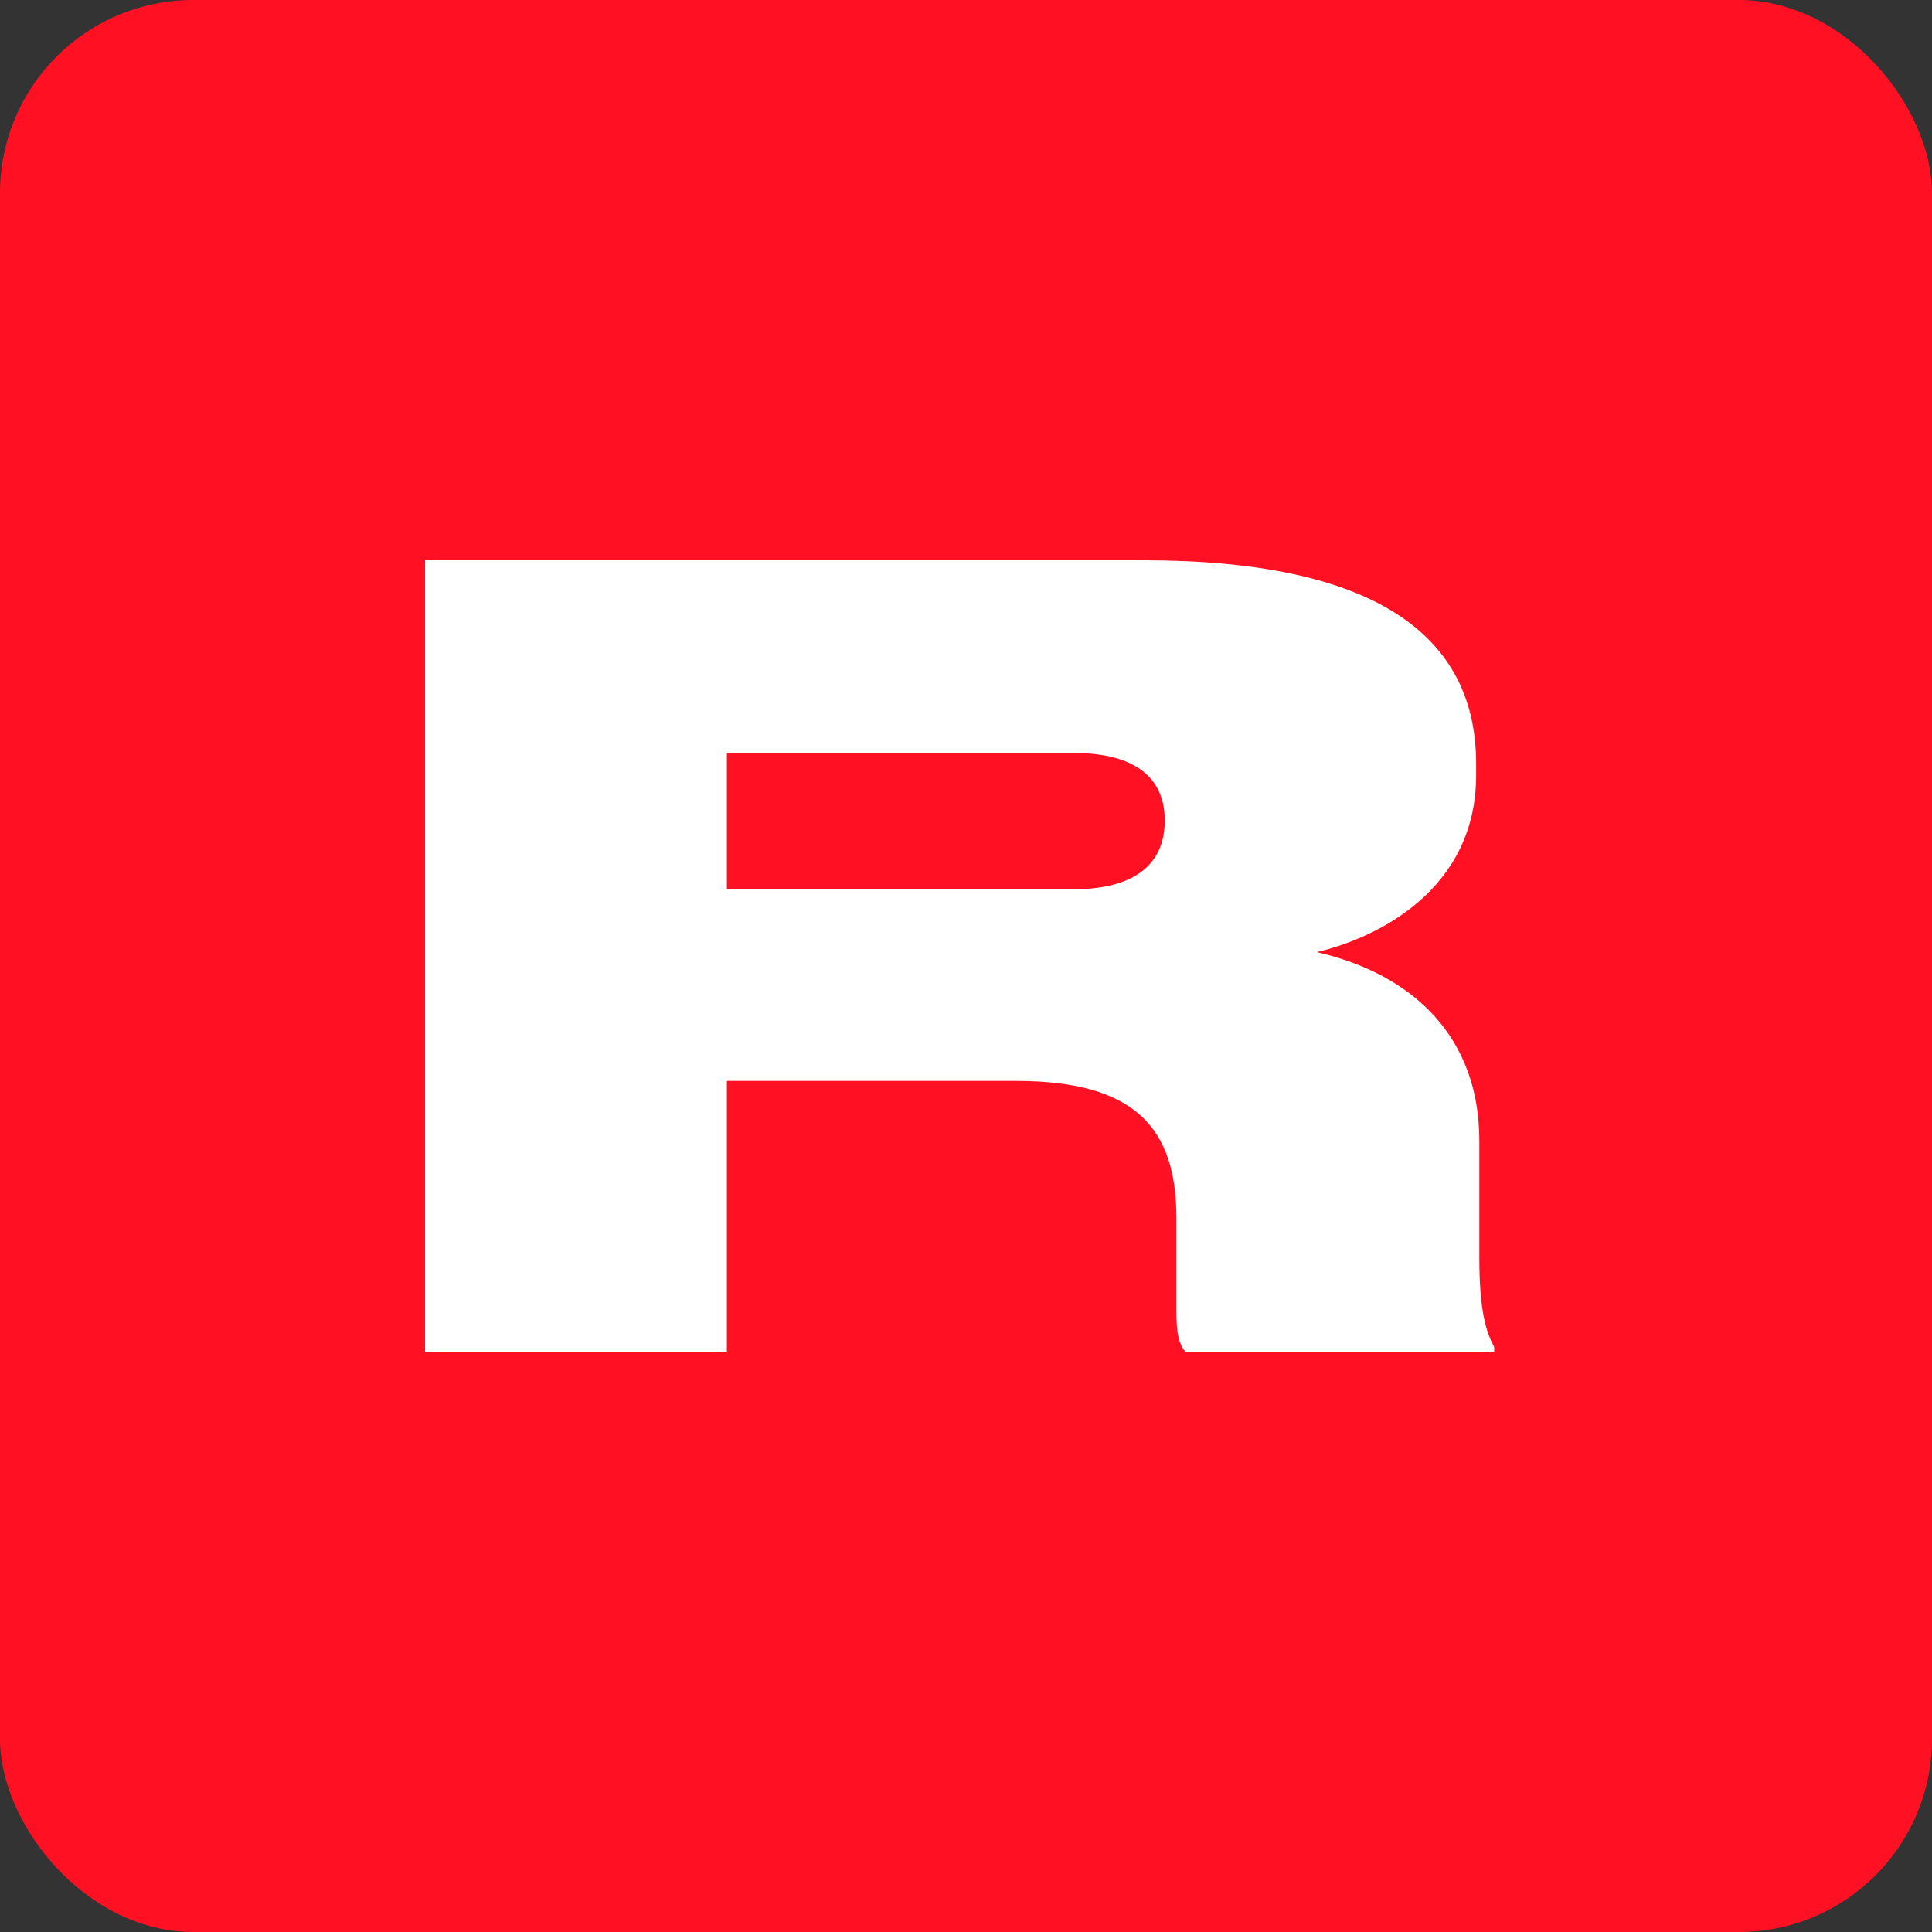
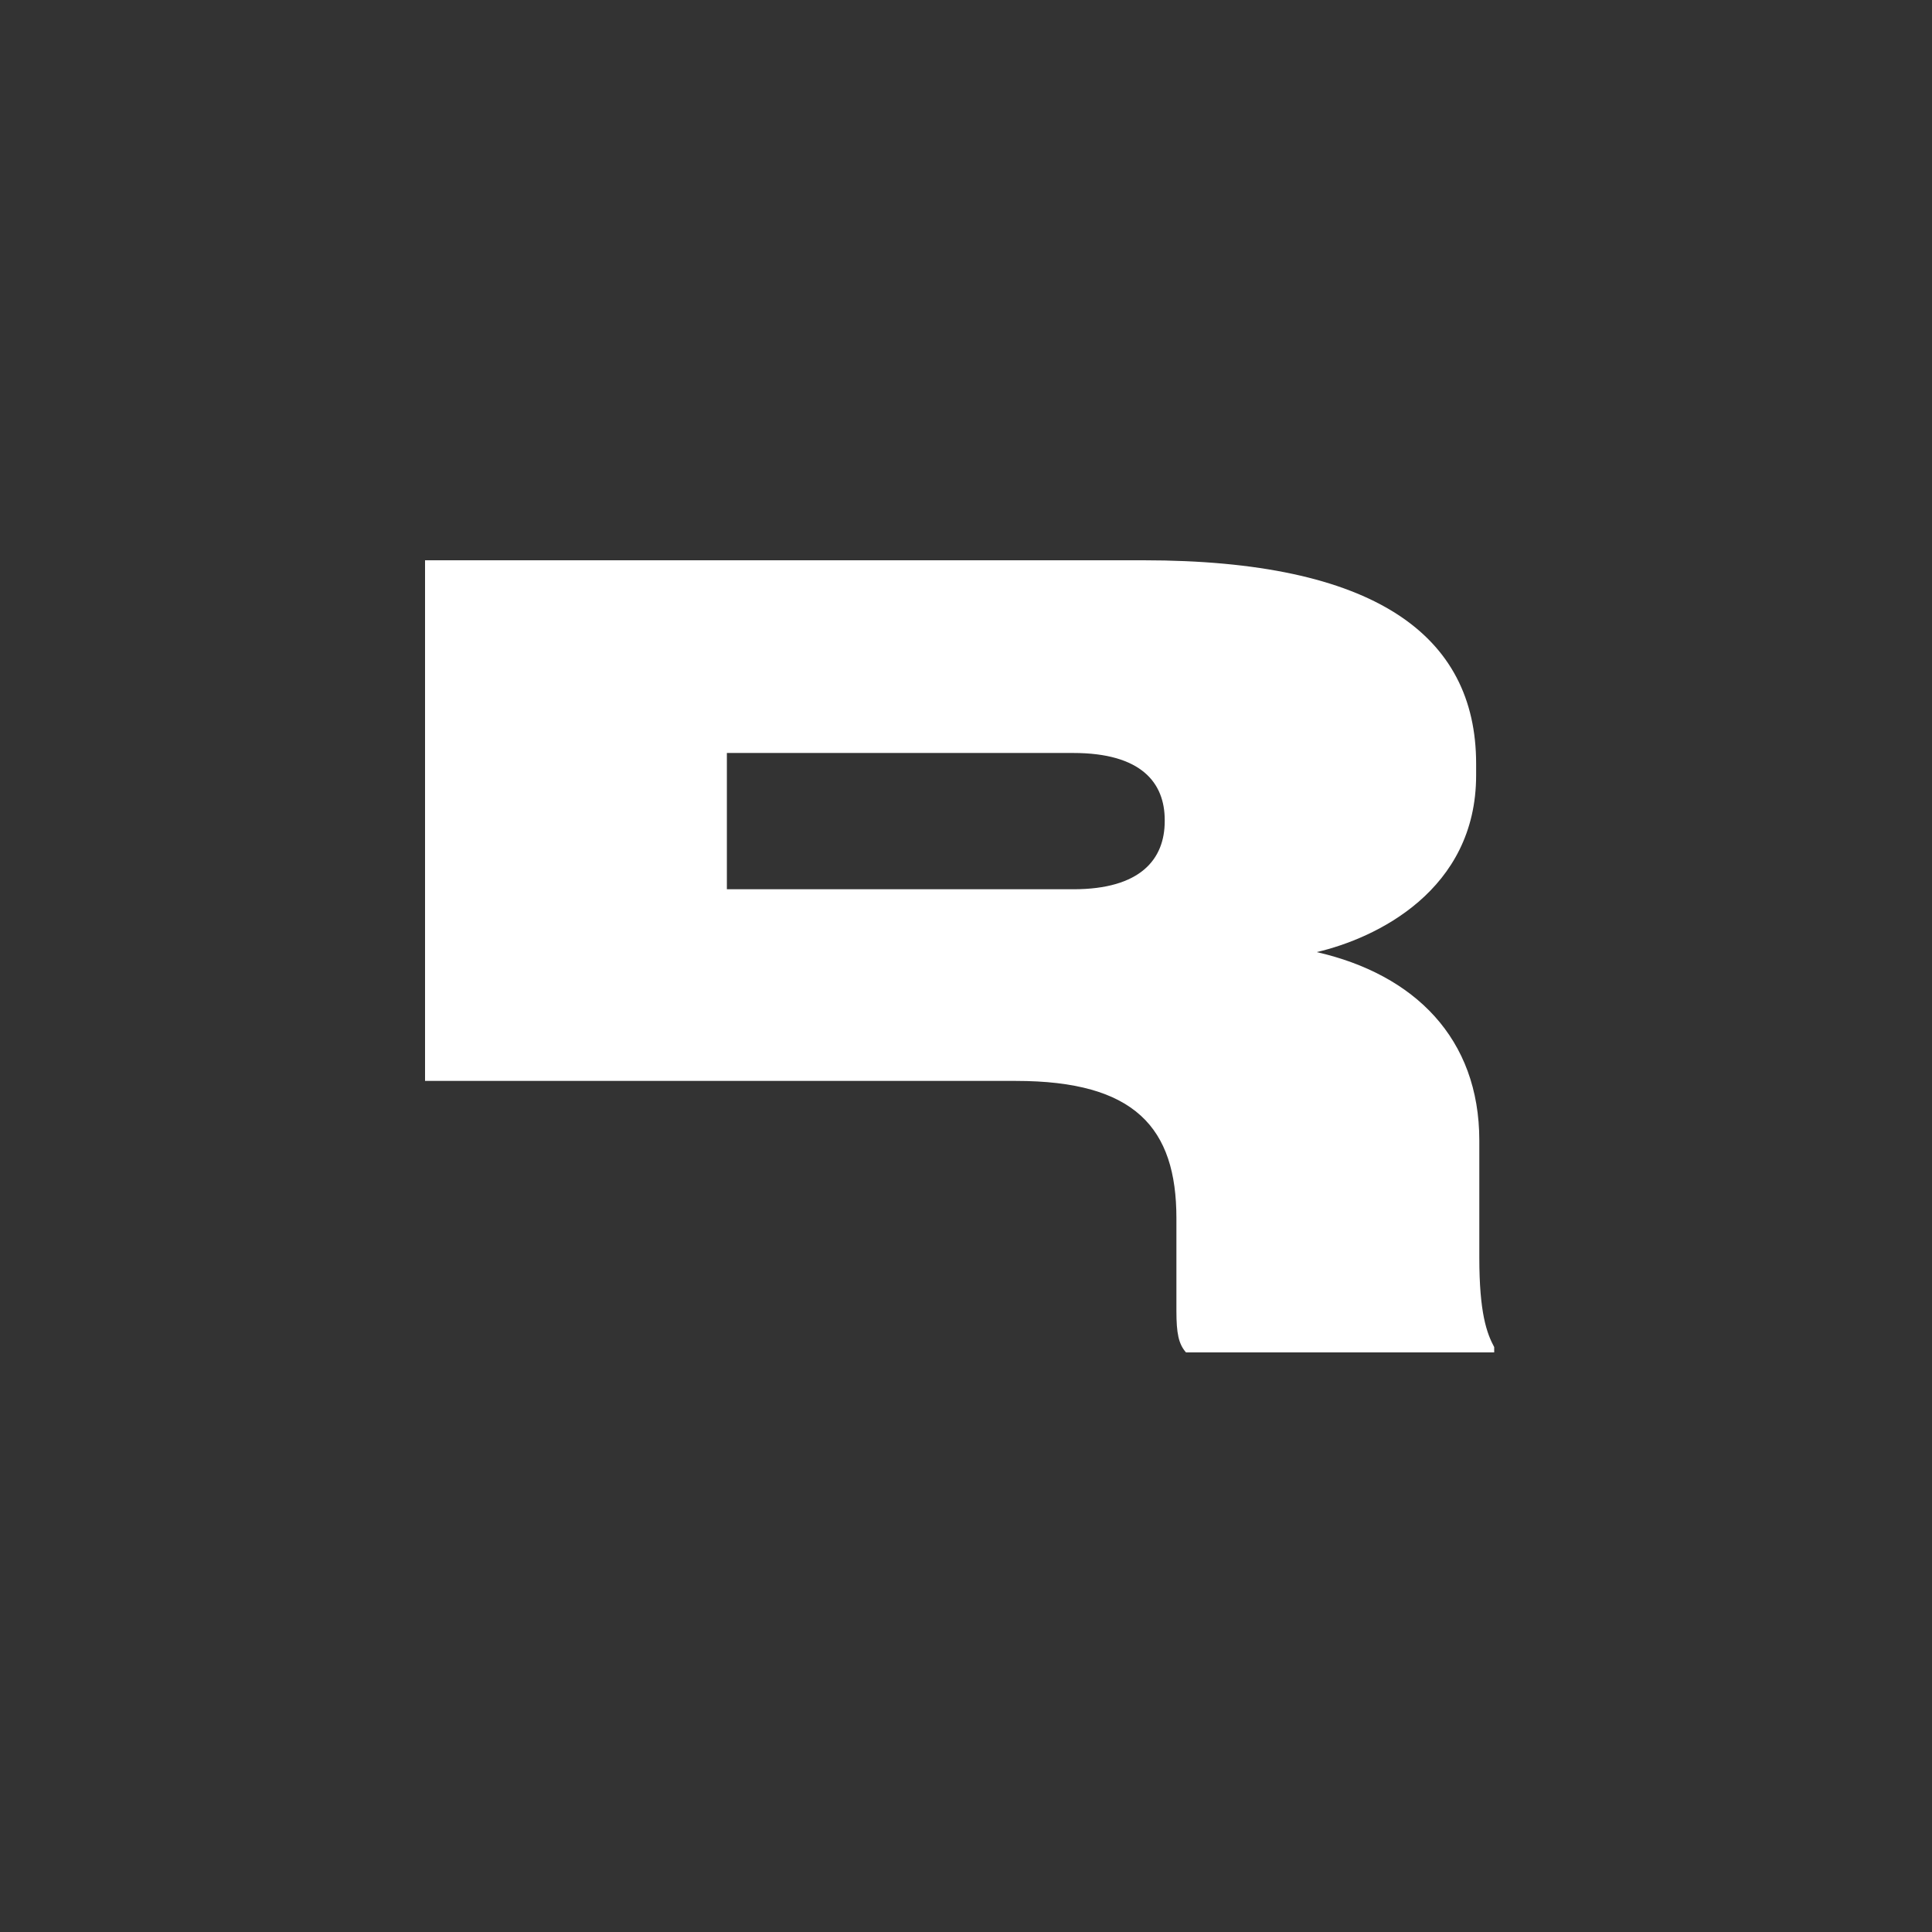
<svg xmlns="http://www.w3.org/2000/svg" width="100" height="100" viewBox="0 0 100 100" fill="none">
  <rect x="0" y="0" width="100" height="100" fill="#333333" stroke="none" />
-   <rect width="100" height="100" rx="10" fill="#FF1123" />
-   <path d="M37.623 38.974V46.028H55.555C59.021 46.028 60.286 44.485 60.286 42.501V42.446C60.286 40.517 59.076 38.974 55.555 38.974H37.623ZM37.623 55.948V70H22V29H59.186C71.123 29 76.404 32.858 76.404 39.526V40.132C76.404 46.083 71.233 48.563 68.152 49.28C73.213 50.437 76.569 53.743 76.569 59.034V65.095C76.569 67.961 76.954 69.008 77.339 69.725V70H61.386C61.001 69.559 60.891 69.008 60.891 67.851V63.056C60.891 58.372 58.746 55.948 52.585 55.948H37.623Z" fill="white" />
+   <path d="M37.623 38.974V46.028H55.555C59.021 46.028 60.286 44.485 60.286 42.501V42.446C60.286 40.517 59.076 38.974 55.555 38.974H37.623ZM37.623 55.948H22V29H59.186C71.123 29 76.404 32.858 76.404 39.526V40.132C76.404 46.083 71.233 48.563 68.152 49.28C73.213 50.437 76.569 53.743 76.569 59.034V65.095C76.569 67.961 76.954 69.008 77.339 69.725V70H61.386C61.001 69.559 60.891 69.008 60.891 67.851V63.056C60.891 58.372 58.746 55.948 52.585 55.948H37.623Z" fill="white" />
</svg>